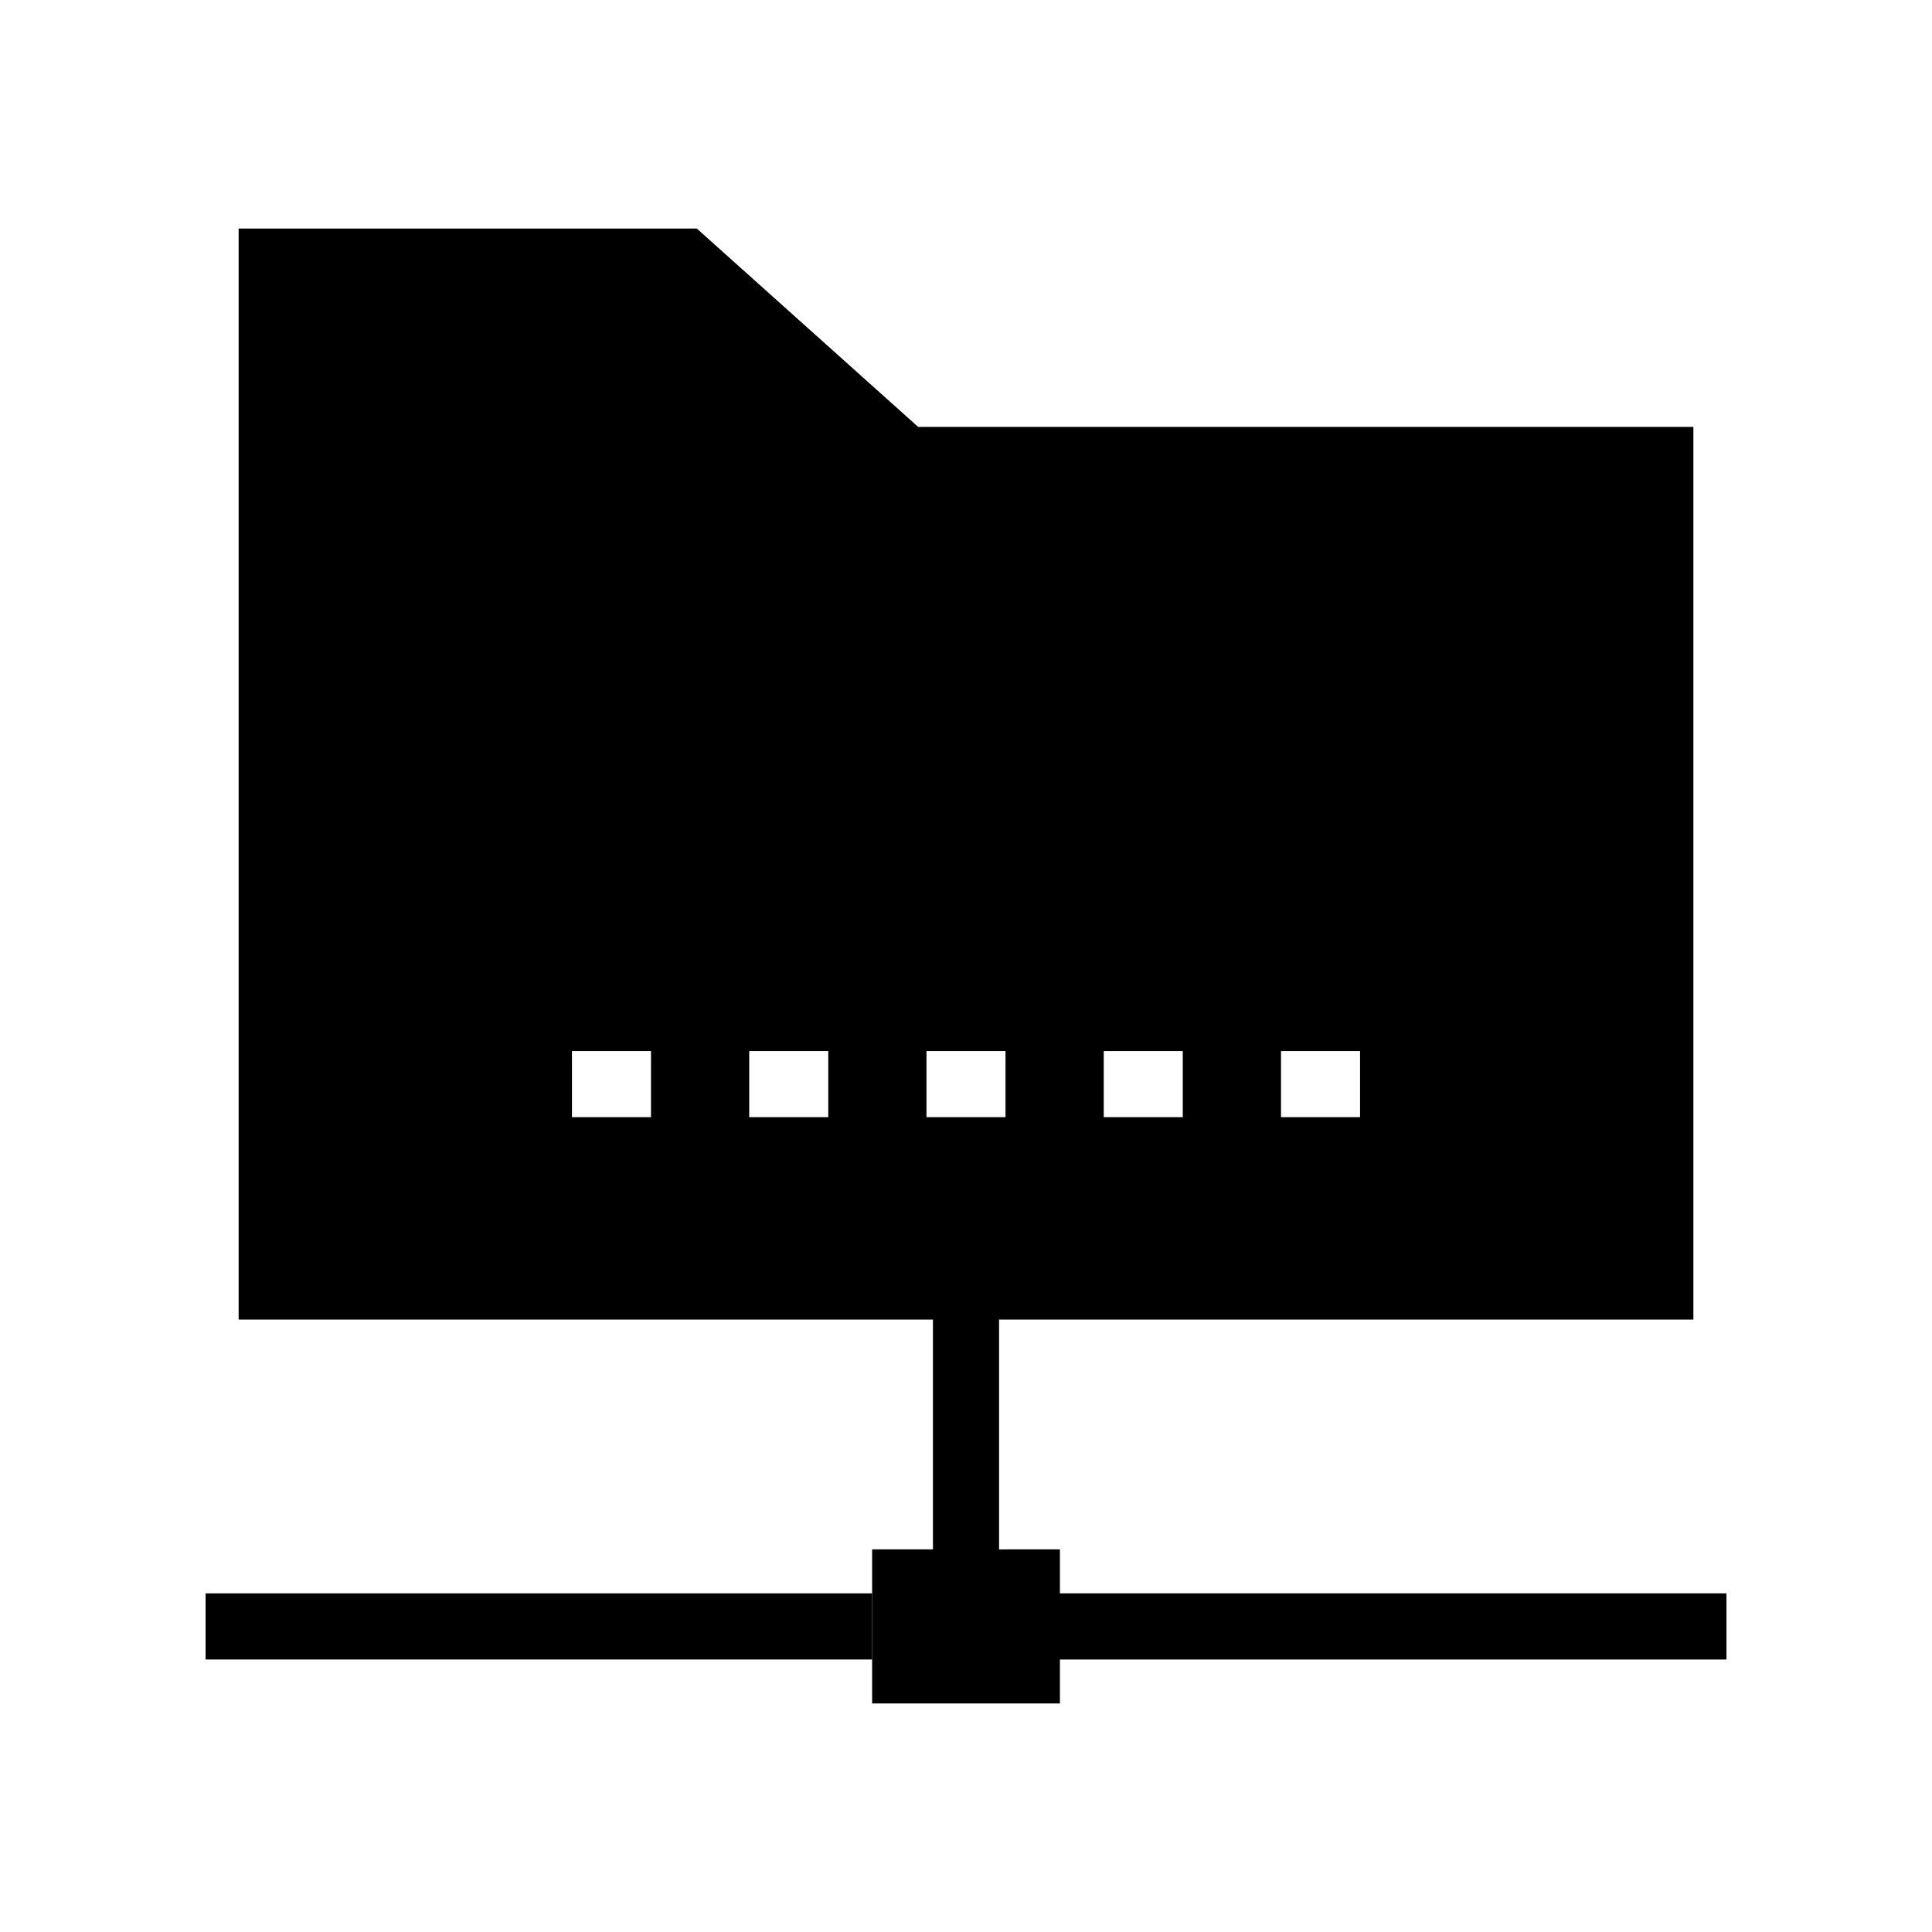
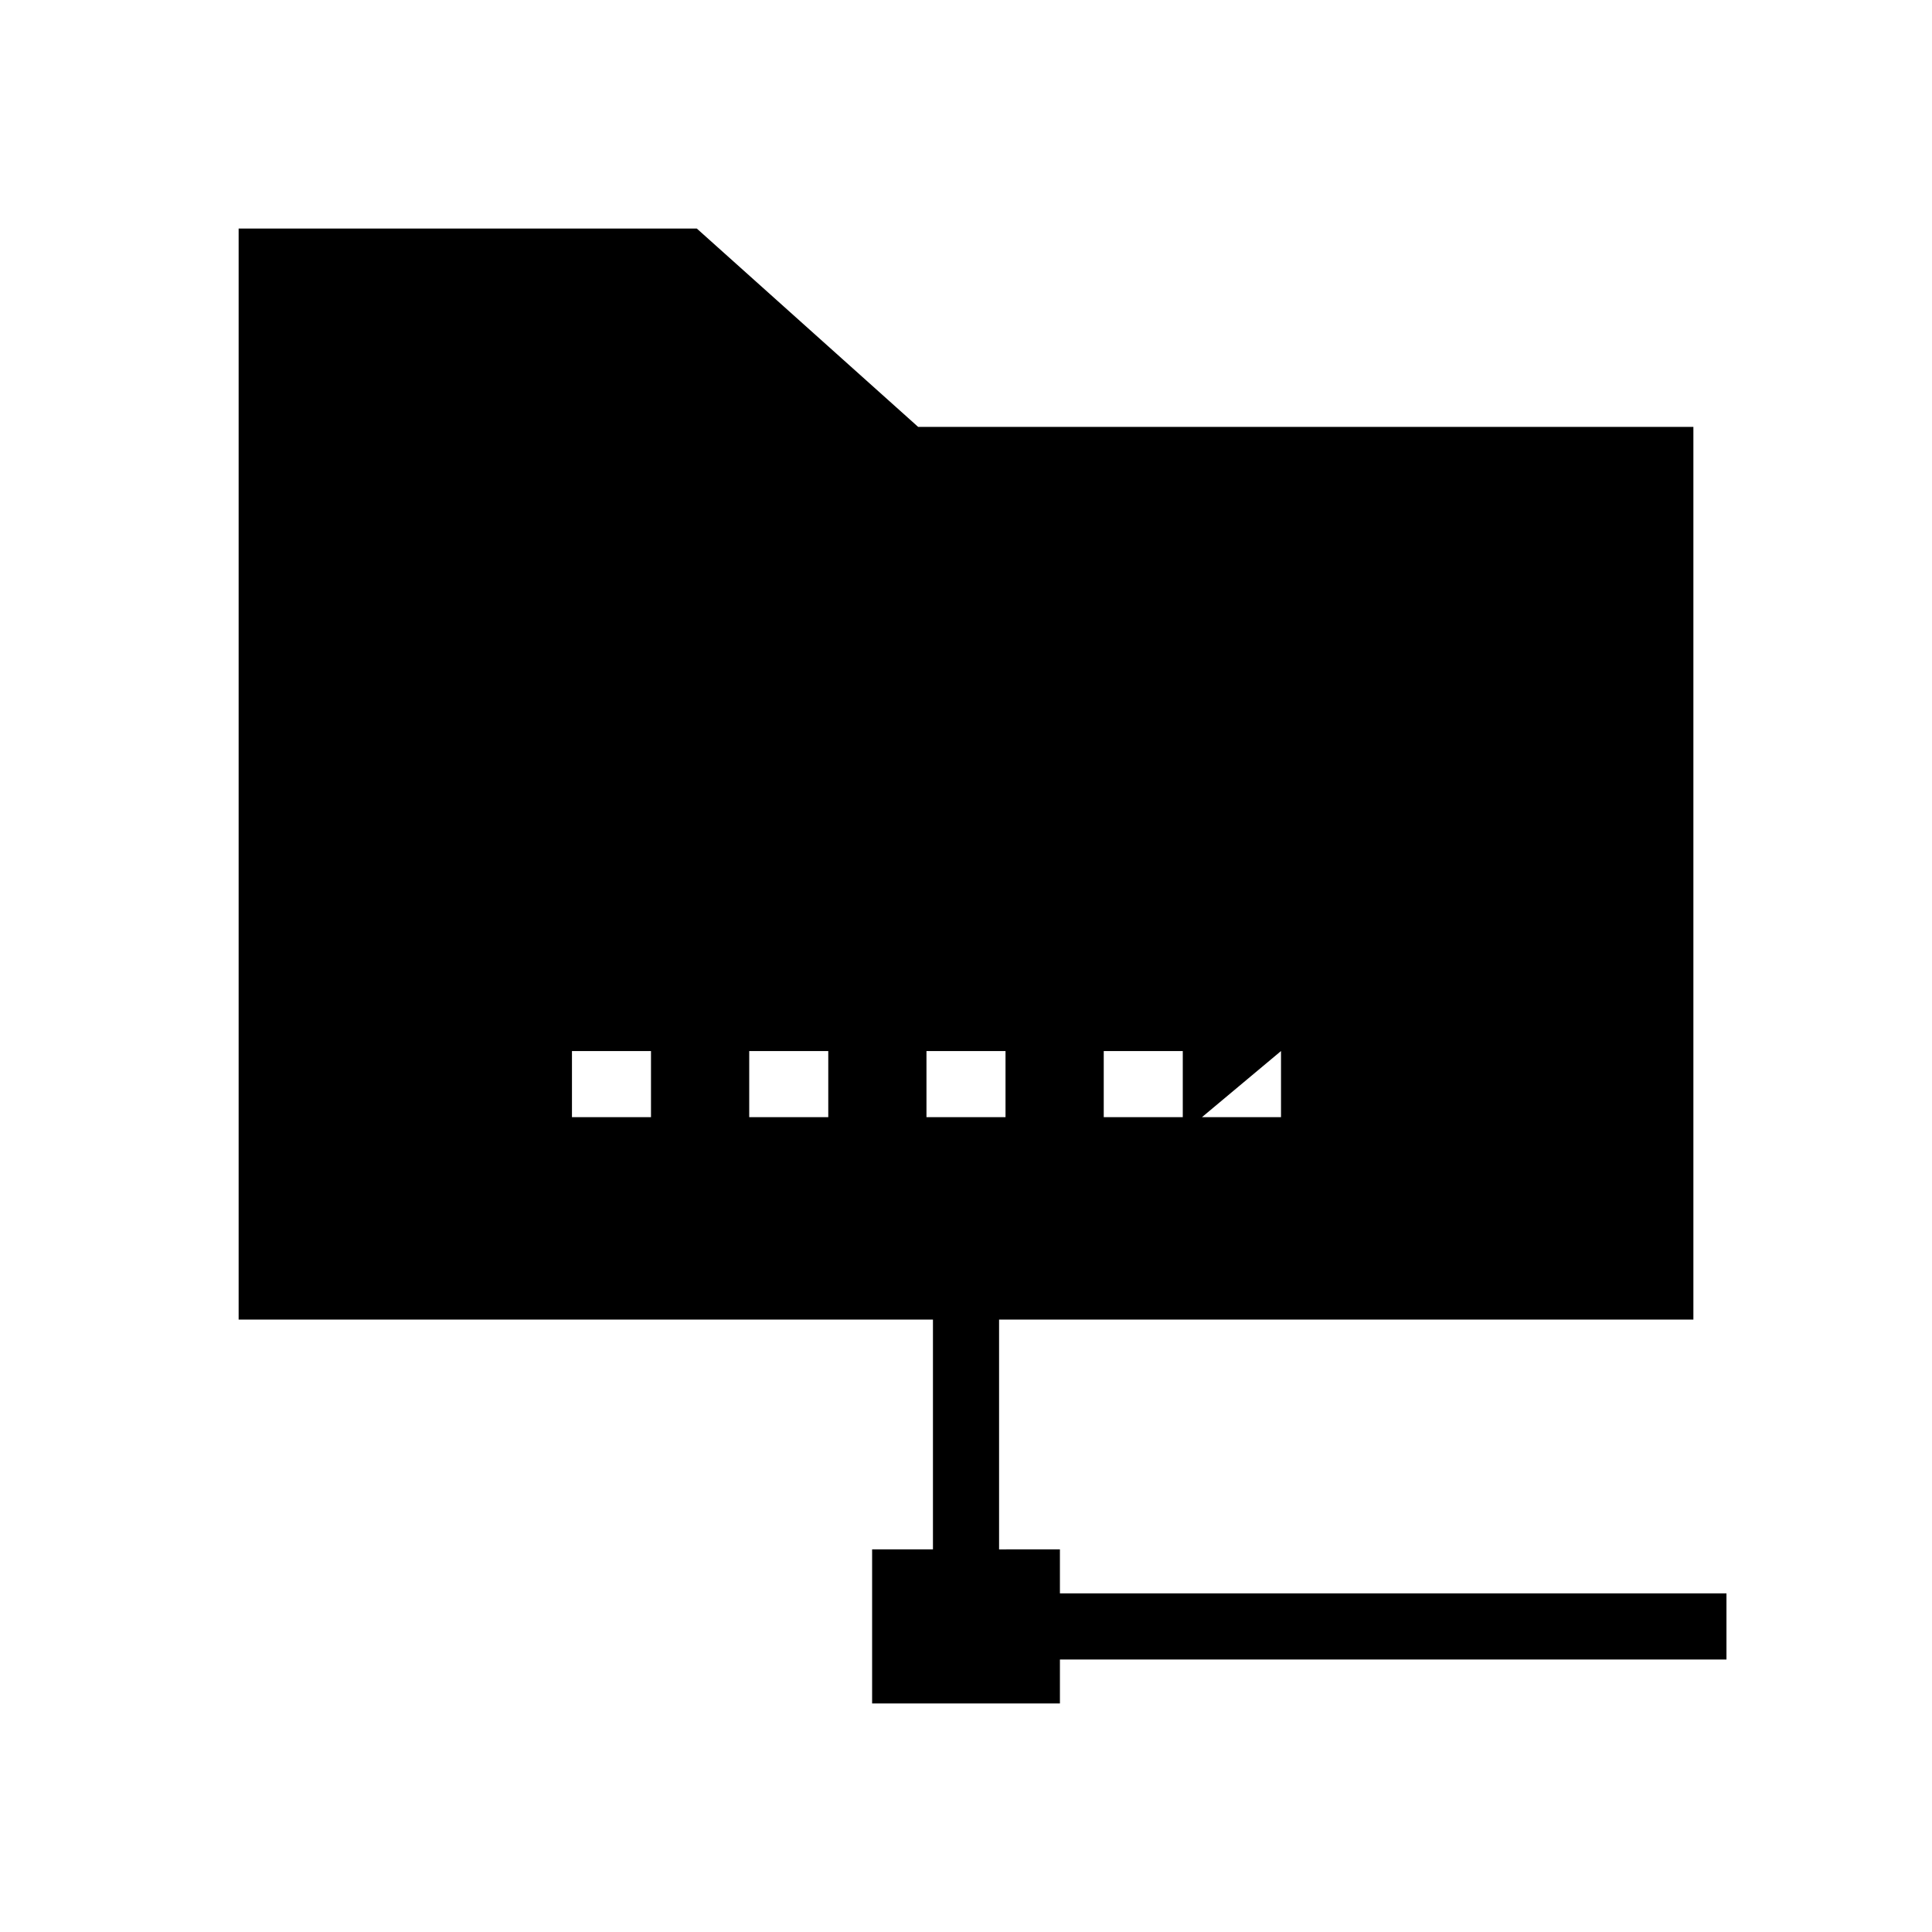
<svg xmlns="http://www.w3.org/2000/svg" fill="#000000" width="800px" height="800px" version="1.1" viewBox="144 144 512 512">
  <g>
-     <path d="m198.48 566.26h176.64v17.523h-176.64z" />
-     <path d="m424.89 566.26v-11.66l-16.125 0.004v-60.898h184v-236.57h-205.44l-58.664-52.57-121.42-0.004v289.14h184v60.898h-16.121v40.836h49.77v-11.652l176.64-0.004v-17.523zm-108.37-126.2h-20.945v-17.523h20.945zm46.98 0h-20.949v-17.523h20.949zm119.98-17.523h20.949v17.523h-20.949zm-46.977 0h20.945v17.523h-20.945zm-46.98 0h20.949v17.523h-20.949z" />
+     <path d="m424.89 566.26v-11.66l-16.125 0.004v-60.898h184v-236.57h-205.44l-58.664-52.57-121.42-0.004v289.14h184v60.898h-16.121v40.836h49.77v-11.652l176.64-0.004v-17.523zm-108.37-126.2h-20.945v-17.523h20.945zm46.98 0h-20.949v-17.523h20.949zm119.98-17.523v17.523h-20.949zm-46.977 0h20.945v17.523h-20.945zm-46.98 0h20.949v17.523h-20.949z" />
  </g>
</svg>